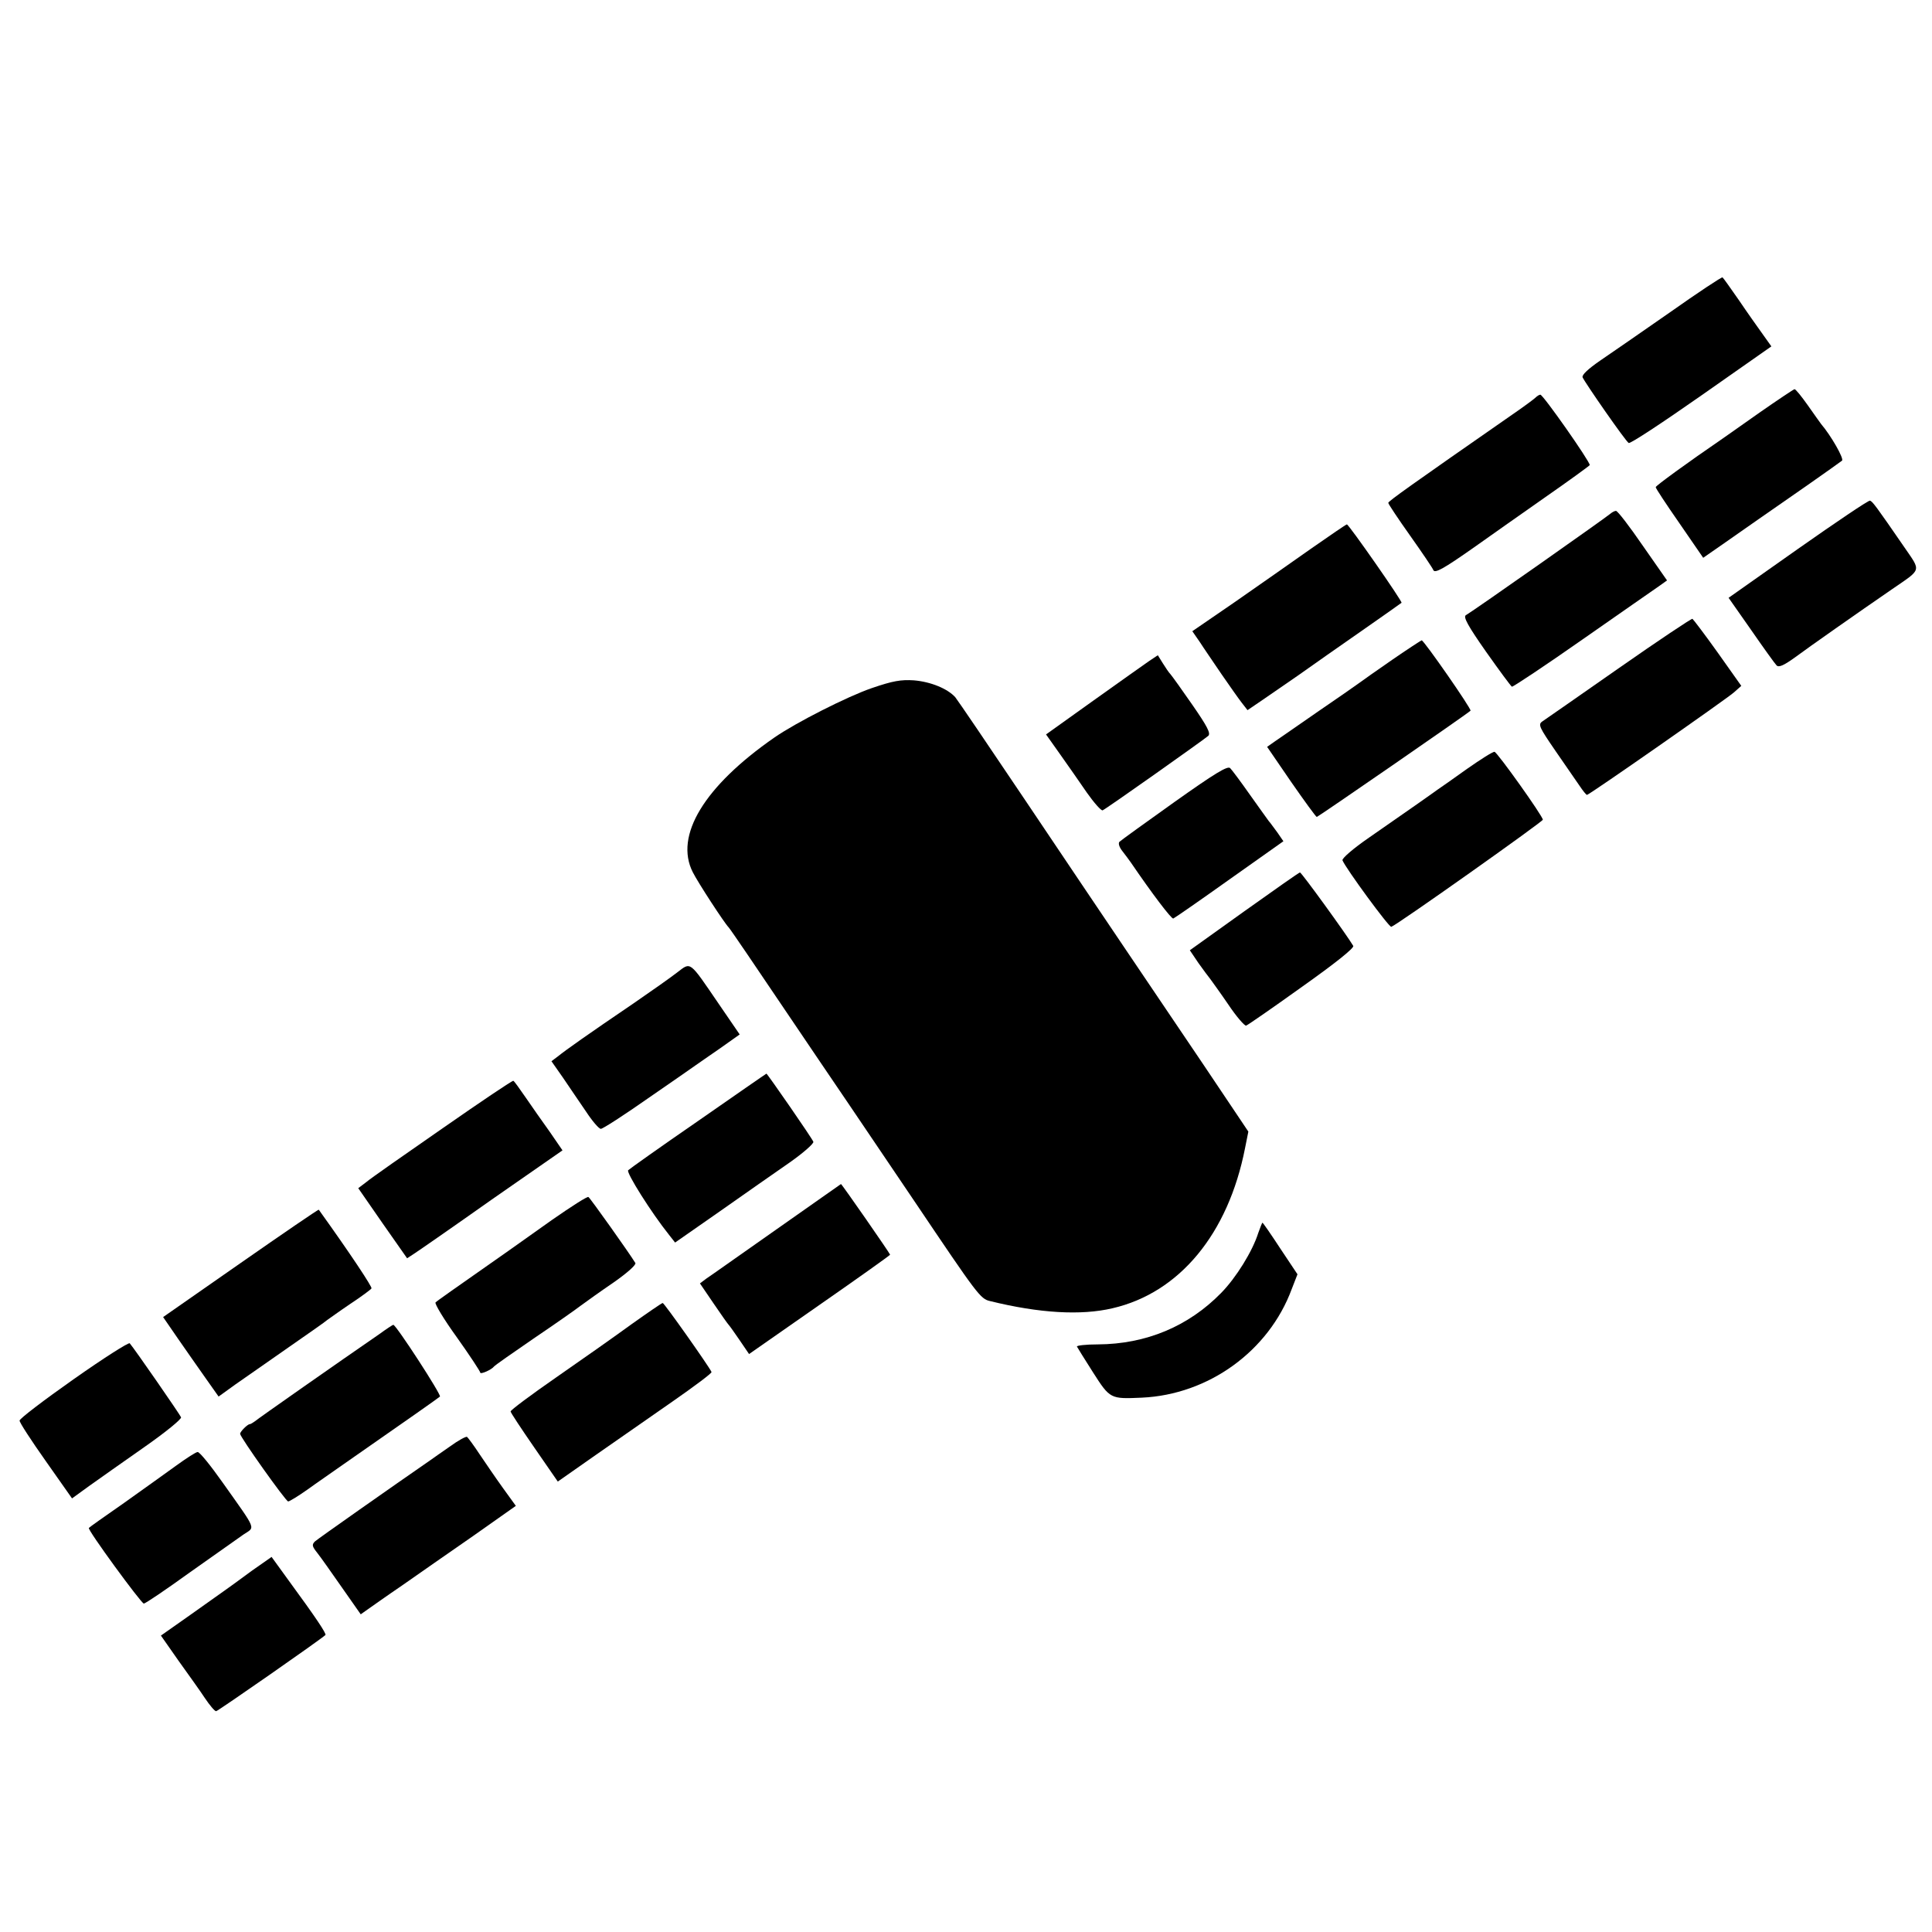
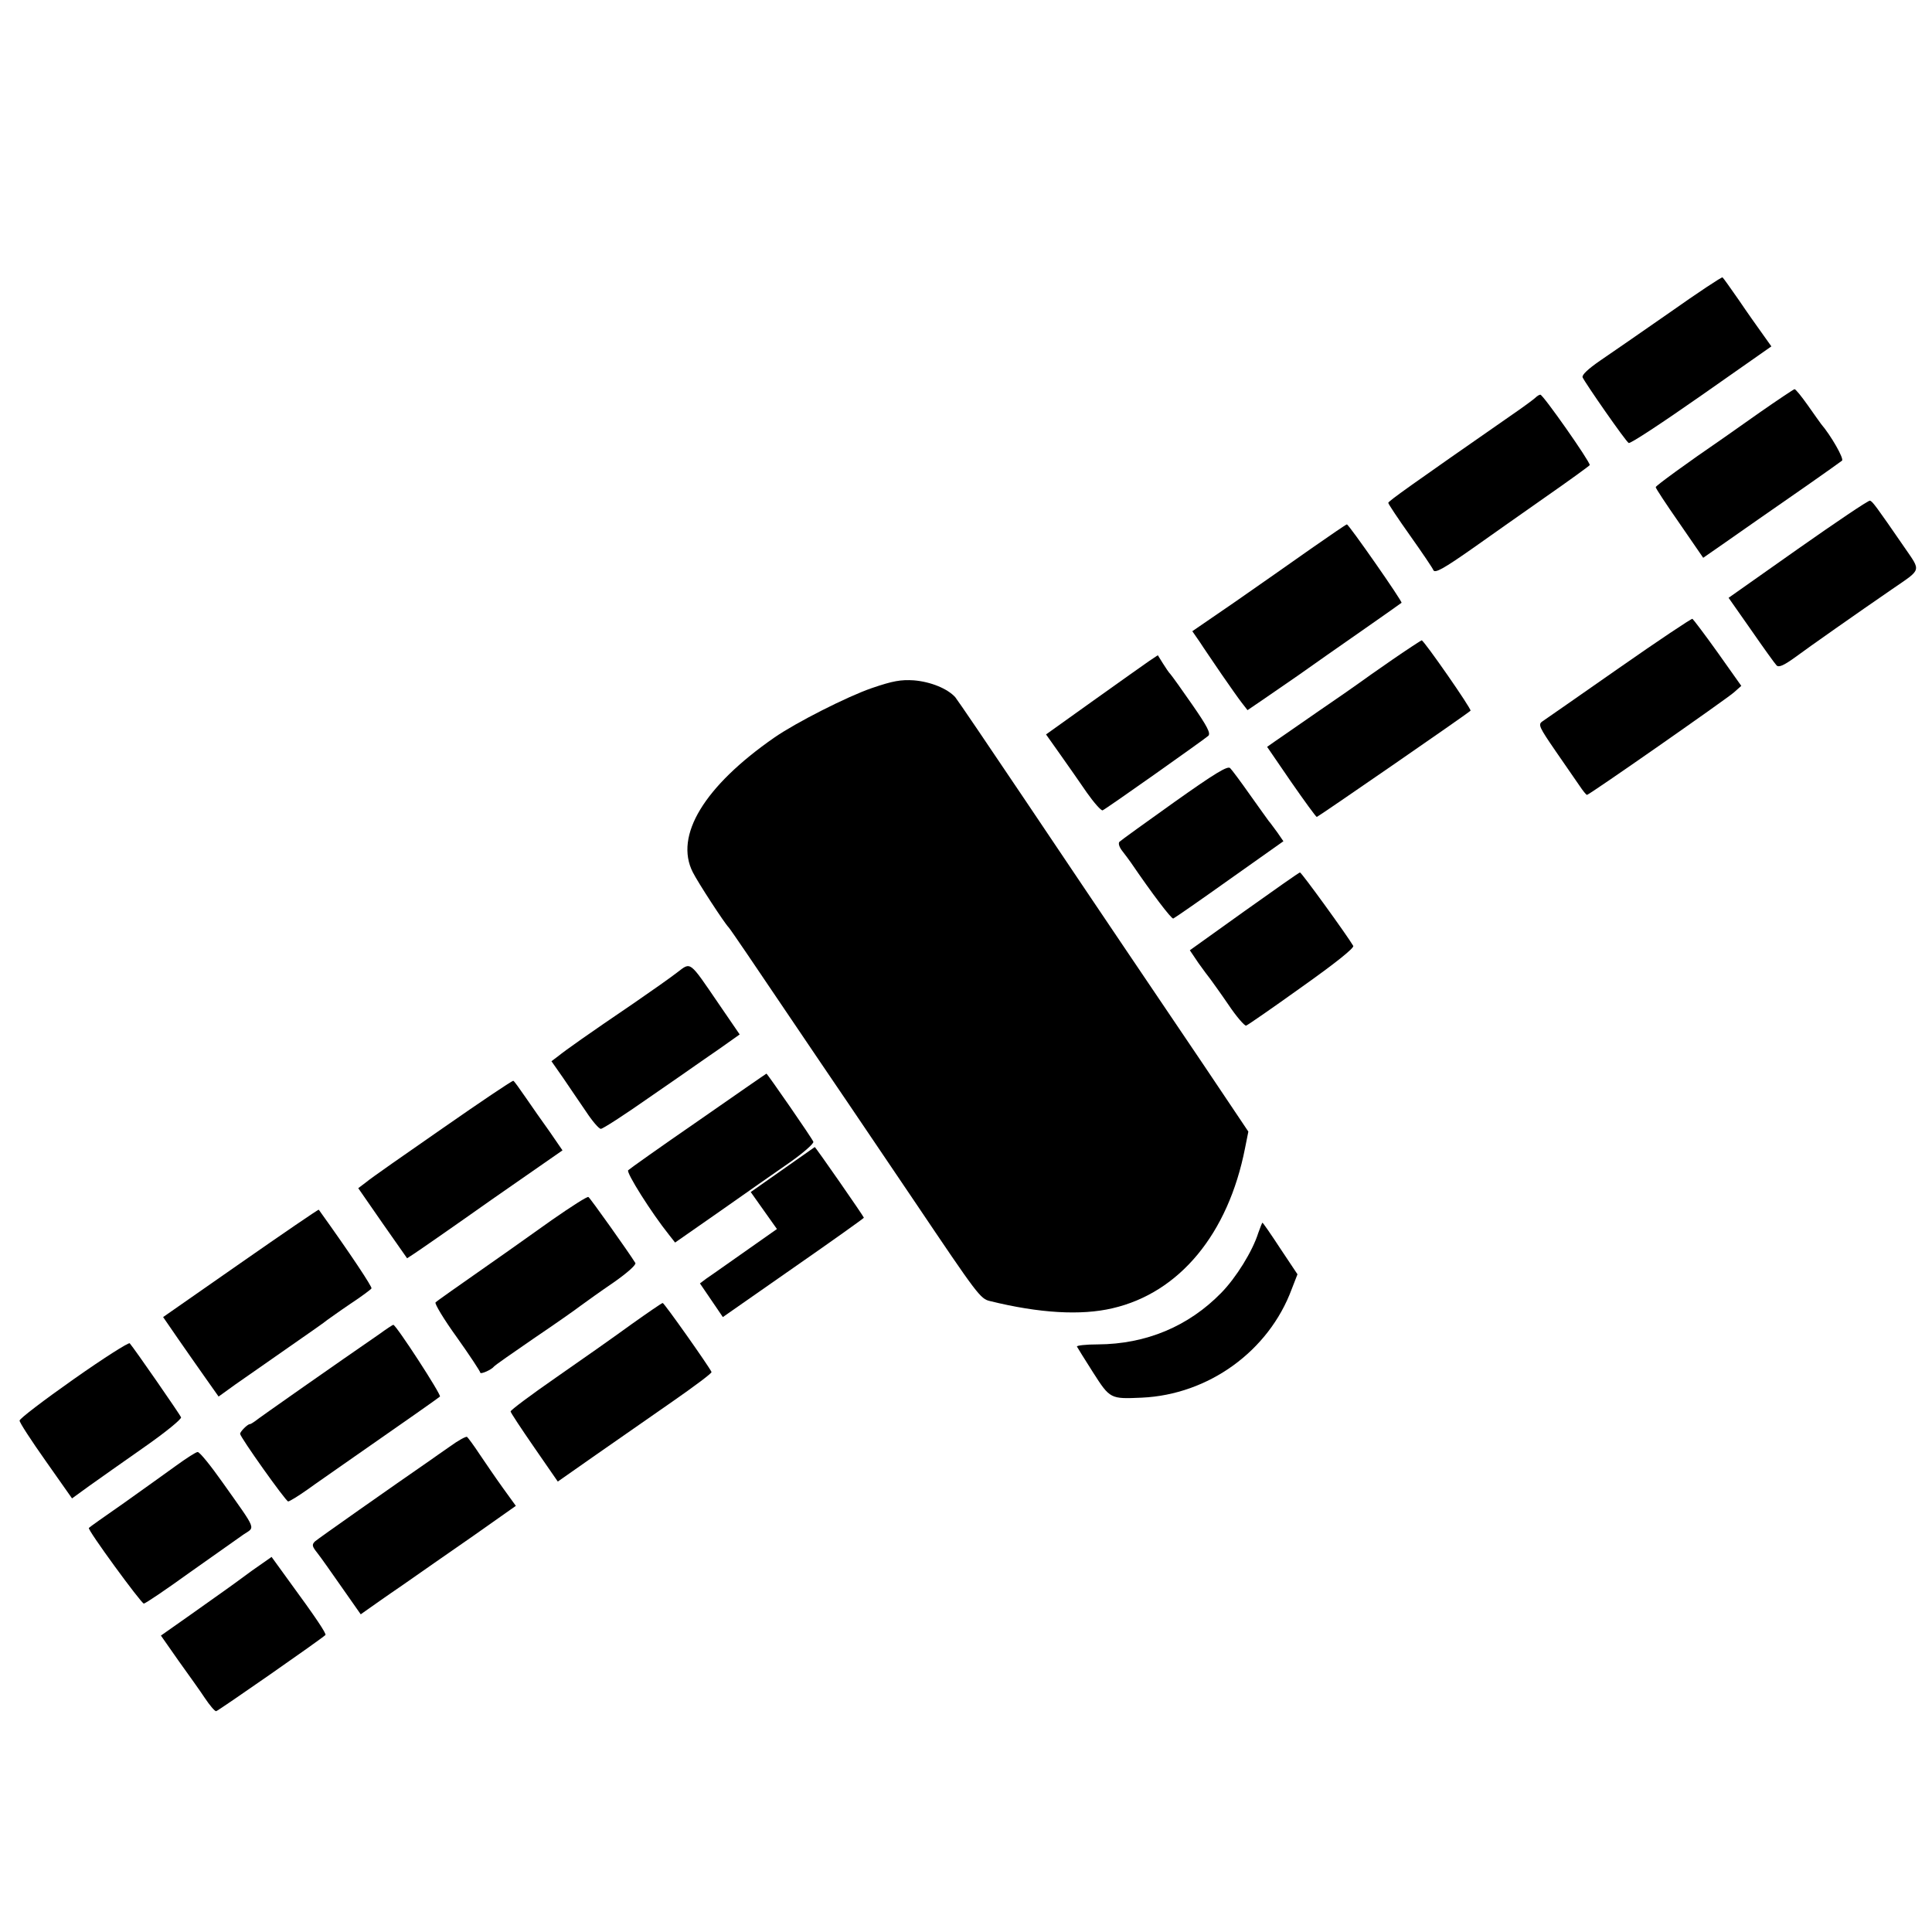
<svg xmlns="http://www.w3.org/2000/svg" version="1.0" width="700pt" height="700pt" viewBox="0 0 700 700" preserveAspectRatio="xMidYMid meet">
  <g transform="translate(0,700) scale(0.1,-0.1)" fill="#000000" stroke="none">
    <path d="M6050 5868 c-102 -71 -216 -150 -253 -175 -42 -29 -66 -51 -63 -60 8 -19 156 -232 167 -238 5 -4 123 74 263 172 l254 178 -32 45 c-18 25 -57 80 -86 123 -30 43 -56 80 -59 82 -3 2 -89 -55 -191 -127z" />
    <path d="M6375 5505 c-66 -47 -127 -89 -135 -95 -127 -87 -241 -170 -241 -175 -1 -3 38 -62 86 -131 l86 -125 82 57 c88 62 119 83 297 207 63 44 119 84 124 88 8 7 -40 91 -76 133 -4 6 -27 37 -49 69 -22 31 -43 57 -47 57 -4 -1 -61 -39 -127 -85z" />
    <path d="M5563 5559 c-5 -5 -44 -34 -85 -62 -368 -256 -448 -313 -448 -319 0 -4 36 -58 80 -120 44 -62 81 -117 83 -123 5 -14 37 4 148 82 53 38 169 119 257 181 89 62 162 115 162 117 0 14 -169 255 -179 255 -4 0 -12 -5 -18 -11z" />
    <path d="M6514 5011 l-251 -177 82 -117 c45 -65 86 -122 92 -128 8 -8 26 0 65 28 54 40 225 160 353 248 109 75 106 63 45 152 -104 151 -116 167 -125 169 -6 1 -123 -78 -261 -175z" />
-     <path d="M5835 5139 c-10 -10 -496 -352 -524 -368 -10 -6 7 -38 73 -132 48 -68 90 -125 94 -127 4 -1 120 76 257 172 138 96 262 183 277 193 l28 20 -88 126 c-48 70 -91 126 -97 126 -5 0 -14 -5 -20 -10z" />
    <path d="M4750 5012 c-69 -49 -194 -136 -277 -194 l-153 -105 27 -39 c14 -22 50 -74 79 -117 29 -42 62 -89 73 -103 l21 -27 53 36 c28 19 88 61 132 91 44 31 91 64 105 74 23 16 261 182 268 188 5 3 -191 284 -198 284 -3 0 -61 -40 -130 -88z" />
    <path d="M5865 4579 c-143 -100 -268 -187 -277 -193 -16 -11 -11 -21 48 -107 36 -52 75 -109 87 -126 12 -18 24 -33 27 -33 8 0 502 345 532 371 l27 24 -85 120 c-47 66 -89 121 -92 123 -4 1 -124 -79 -267 -179z" />
    <path d="M5045 4610 c-55 -38 -109 -76 -121 -85 -11 -8 -78 -55 -150 -104 -71 -49 -141 -98 -156 -108 l-27 -19 87 -127 c48 -69 90 -127 93 -127 4 0 542 371 557 385 5 5 -169 255 -177 255 -3 -1 -51 -32 -106 -70z" />
    <path d="M4165 4606 c-17 -12 -108 -76 -203 -144 l-172 -123 51 -72 c28 -40 72 -102 97 -139 26 -37 52 -66 57 -64 11 4 363 253 383 270 9 9 -3 33 -57 111 -38 55 -74 105 -80 112 -6 6 -18 24 -28 40 l-18 29 -30 -20z" />
    <path d="M3159 4507 c-90 -31 -275 -125 -353 -179 -255 -177 -363 -356 -296 -488 19 -38 115 -185 130 -200 3 -3 32 -45 66 -95 263 -389 324 -479 369 -545 28 -41 136 -201 240 -355 227 -337 237 -351 272 -359 178 -44 330 -53 444 -26 242 56 419 269 480 580 l12 60 -163 243 c-90 133 -218 323 -285 422 -67 99 -229 340 -360 535 -131 195 -245 363 -254 374 -28 31 -89 56 -150 61 -47 3 -76 -2 -152 -28z" />
-     <path d="M5315 4214 c-49 -35 -97 -69 -105 -74 -8 -6 -45 -32 -82 -58 -37 -26 -112 -78 -168 -117 -58 -40 -98 -75 -96 -82 11 -28 169 -244 177 -241 21 7 549 381 549 388 0 13 -164 243 -175 246 -6 1 -50 -27 -100 -62z" />
    <path d="M4255 4094 c-104 -74 -194 -139 -199 -144 -5 -5 -1 -19 10 -33 11 -14 25 -33 32 -43 75 -110 146 -204 153 -202 5 2 96 65 204 142 l195 138 -22 32 c-13 17 -26 36 -31 41 -4 6 -35 48 -68 95 -33 47 -65 90 -72 97 -9 9 -54 -18 -202 -123z" />
    <path d="M4508 3698 l-197 -141 31 -46 c18 -25 37 -51 43 -58 5 -7 35 -48 65 -92 30 -45 60 -79 65 -77 6 2 97 65 203 141 120 85 190 141 185 148 -20 35 -188 267 -193 266 -3 0 -94 -64 -202 -141z" />
    <path d="M2454 3477 c-23 -18 -94 -68 -158 -112 -165 -112 -247 -170 -274 -192 l-24 -18 42 -60 c22 -33 60 -88 83 -122 23 -35 47 -63 54 -63 7 0 83 49 170 110 87 60 165 114 173 120 8 6 48 33 88 61 l72 51 -76 111 c-108 158 -100 152 -150 114z" />
    <path d="M2530 2939 c-135 -93 -249 -174 -254 -179 -8 -8 84 -154 148 -234 l22 -28 162 113 c89 63 203 142 253 177 50 35 88 69 86 75 -4 12 -167 247 -170 247 -1 0 -112 -77 -247 -171z" />
    <path d="M1605 2913 c-137 -95 -263 -183 -278 -196 l-29 -22 88 -127 89 -127 26 17 c14 9 141 97 281 196 l256 178 -46 67 c-26 36 -65 92 -87 124 -22 32 -42 60 -45 61 -3 2 -117 -75 -255 -171z" />
-     <path d="M2815 2547 c-127 -89 -241 -170 -255 -179 l-24 -18 49 -72 c27 -40 52 -75 55 -78 3 -3 21 -28 40 -56 l34 -50 255 178 c141 98 256 180 256 182 0 4 -175 256 -178 256 -1 -1 -106 -74 -232 -163z" />
+     <path d="M2815 2547 c-127 -89 -241 -170 -255 -179 l-24 -18 49 -72 l34 -50 255 178 c141 98 256 180 256 182 0 4 -175 256 -178 256 -1 -1 -106 -74 -232 -163z" />
    <path d="M2000 2580 c-69 -49 -138 -98 -155 -110 -214 -150 -261 -183 -267 -189 -4 -4 30 -61 77 -126 47 -66 85 -124 85 -128 0 -8 41 10 50 22 3 4 67 49 143 101 77 52 154 106 172 120 19 14 72 52 119 84 50 35 82 64 78 70 -22 36 -164 236 -170 239 -4 3 -63 -35 -132 -83z" />
    <path d="M872 2424 l-281 -196 53 -77 c29 -42 74 -106 100 -143 l48 -68 61 44 c34 24 121 84 192 134 72 50 135 94 140 99 6 4 43 31 83 58 41 27 76 53 78 57 3 5 -74 122 -191 285 -1 2 -128 -85 -283 -193z" />
    <path d="M4559 2533 c-21 -67 -81 -163 -134 -217 -119 -122 -273 -186 -447 -187 -44 0 -78 -4 -76 -8 2 -4 28 -46 58 -93 62 -97 63 -97 177 -92 242 11 460 169 543 393 l21 54 -62 93 c-34 52 -63 94 -65 94 -1 0 -8 -17 -15 -37z" />
    <path d="M2288 2202 c-59 -43 -181 -129 -272 -192 -91 -63 -166 -119 -166 -124 0 -4 39 -63 86 -131 l85 -123 137 96 c75 52 201 140 280 195 79 55 142 102 140 106 -9 20 -172 251 -177 250 -3 0 -54 -35 -113 -77z" />
    <path d="M1374 2166 c-141 -97 -441 -307 -451 -316 -7 -5 -15 -10 -18 -10 -8 0 -35 -27 -35 -35 0 -12 165 -244 174 -245 5 0 36 19 70 43 33 24 93 65 131 92 227 158 341 238 349 245 6 6 -159 260 -169 260 -2 0 -25 -15 -51 -34z" />
    <path d="M267 2003 c-108 -76 -196 -143 -196 -150 -1 -6 42 -72 95 -147 l95 -135 62 45 c34 24 124 88 200 141 76 53 136 102 133 108 -4 10 -170 250 -186 268 -4 4 -95 -54 -203 -130z" />
    <path d="M1630 1759 c-30 -21 -62 -43 -70 -49 -136 -94 -408 -285 -419 -295 -12 -12 -10 -18 9 -42 12 -15 52 -72 89 -125 l68 -97 24 17 c13 9 69 49 125 87 55 39 171 119 257 179 l156 110 -47 65 c-26 36 -64 92 -85 123 -21 32 -42 60 -45 62 -4 2 -32 -13 -62 -35z" />
    <path d="M640 1691 c-36 -26 -121 -87 -190 -136 -69 -48 -127 -89 -128 -91 -7 -5 190 -274 199 -274 6 0 81 51 167 113 86 61 174 123 194 137 43 29 51 10 -75 188 -43 61 -84 112 -91 111 -6 0 -40 -22 -76 -48z" />
    <path d="M914 1310 c-38 -28 -79 -58 -92 -67 -13 -9 -72 -51 -131 -93 l-108 -76 63 -90 c35 -49 79 -110 96 -136 18 -27 36 -48 41 -48 6 0 375 257 396 276 5 4 -36 65 -132 196 l-63 87 -70 -49z" />
  </g>
</svg>